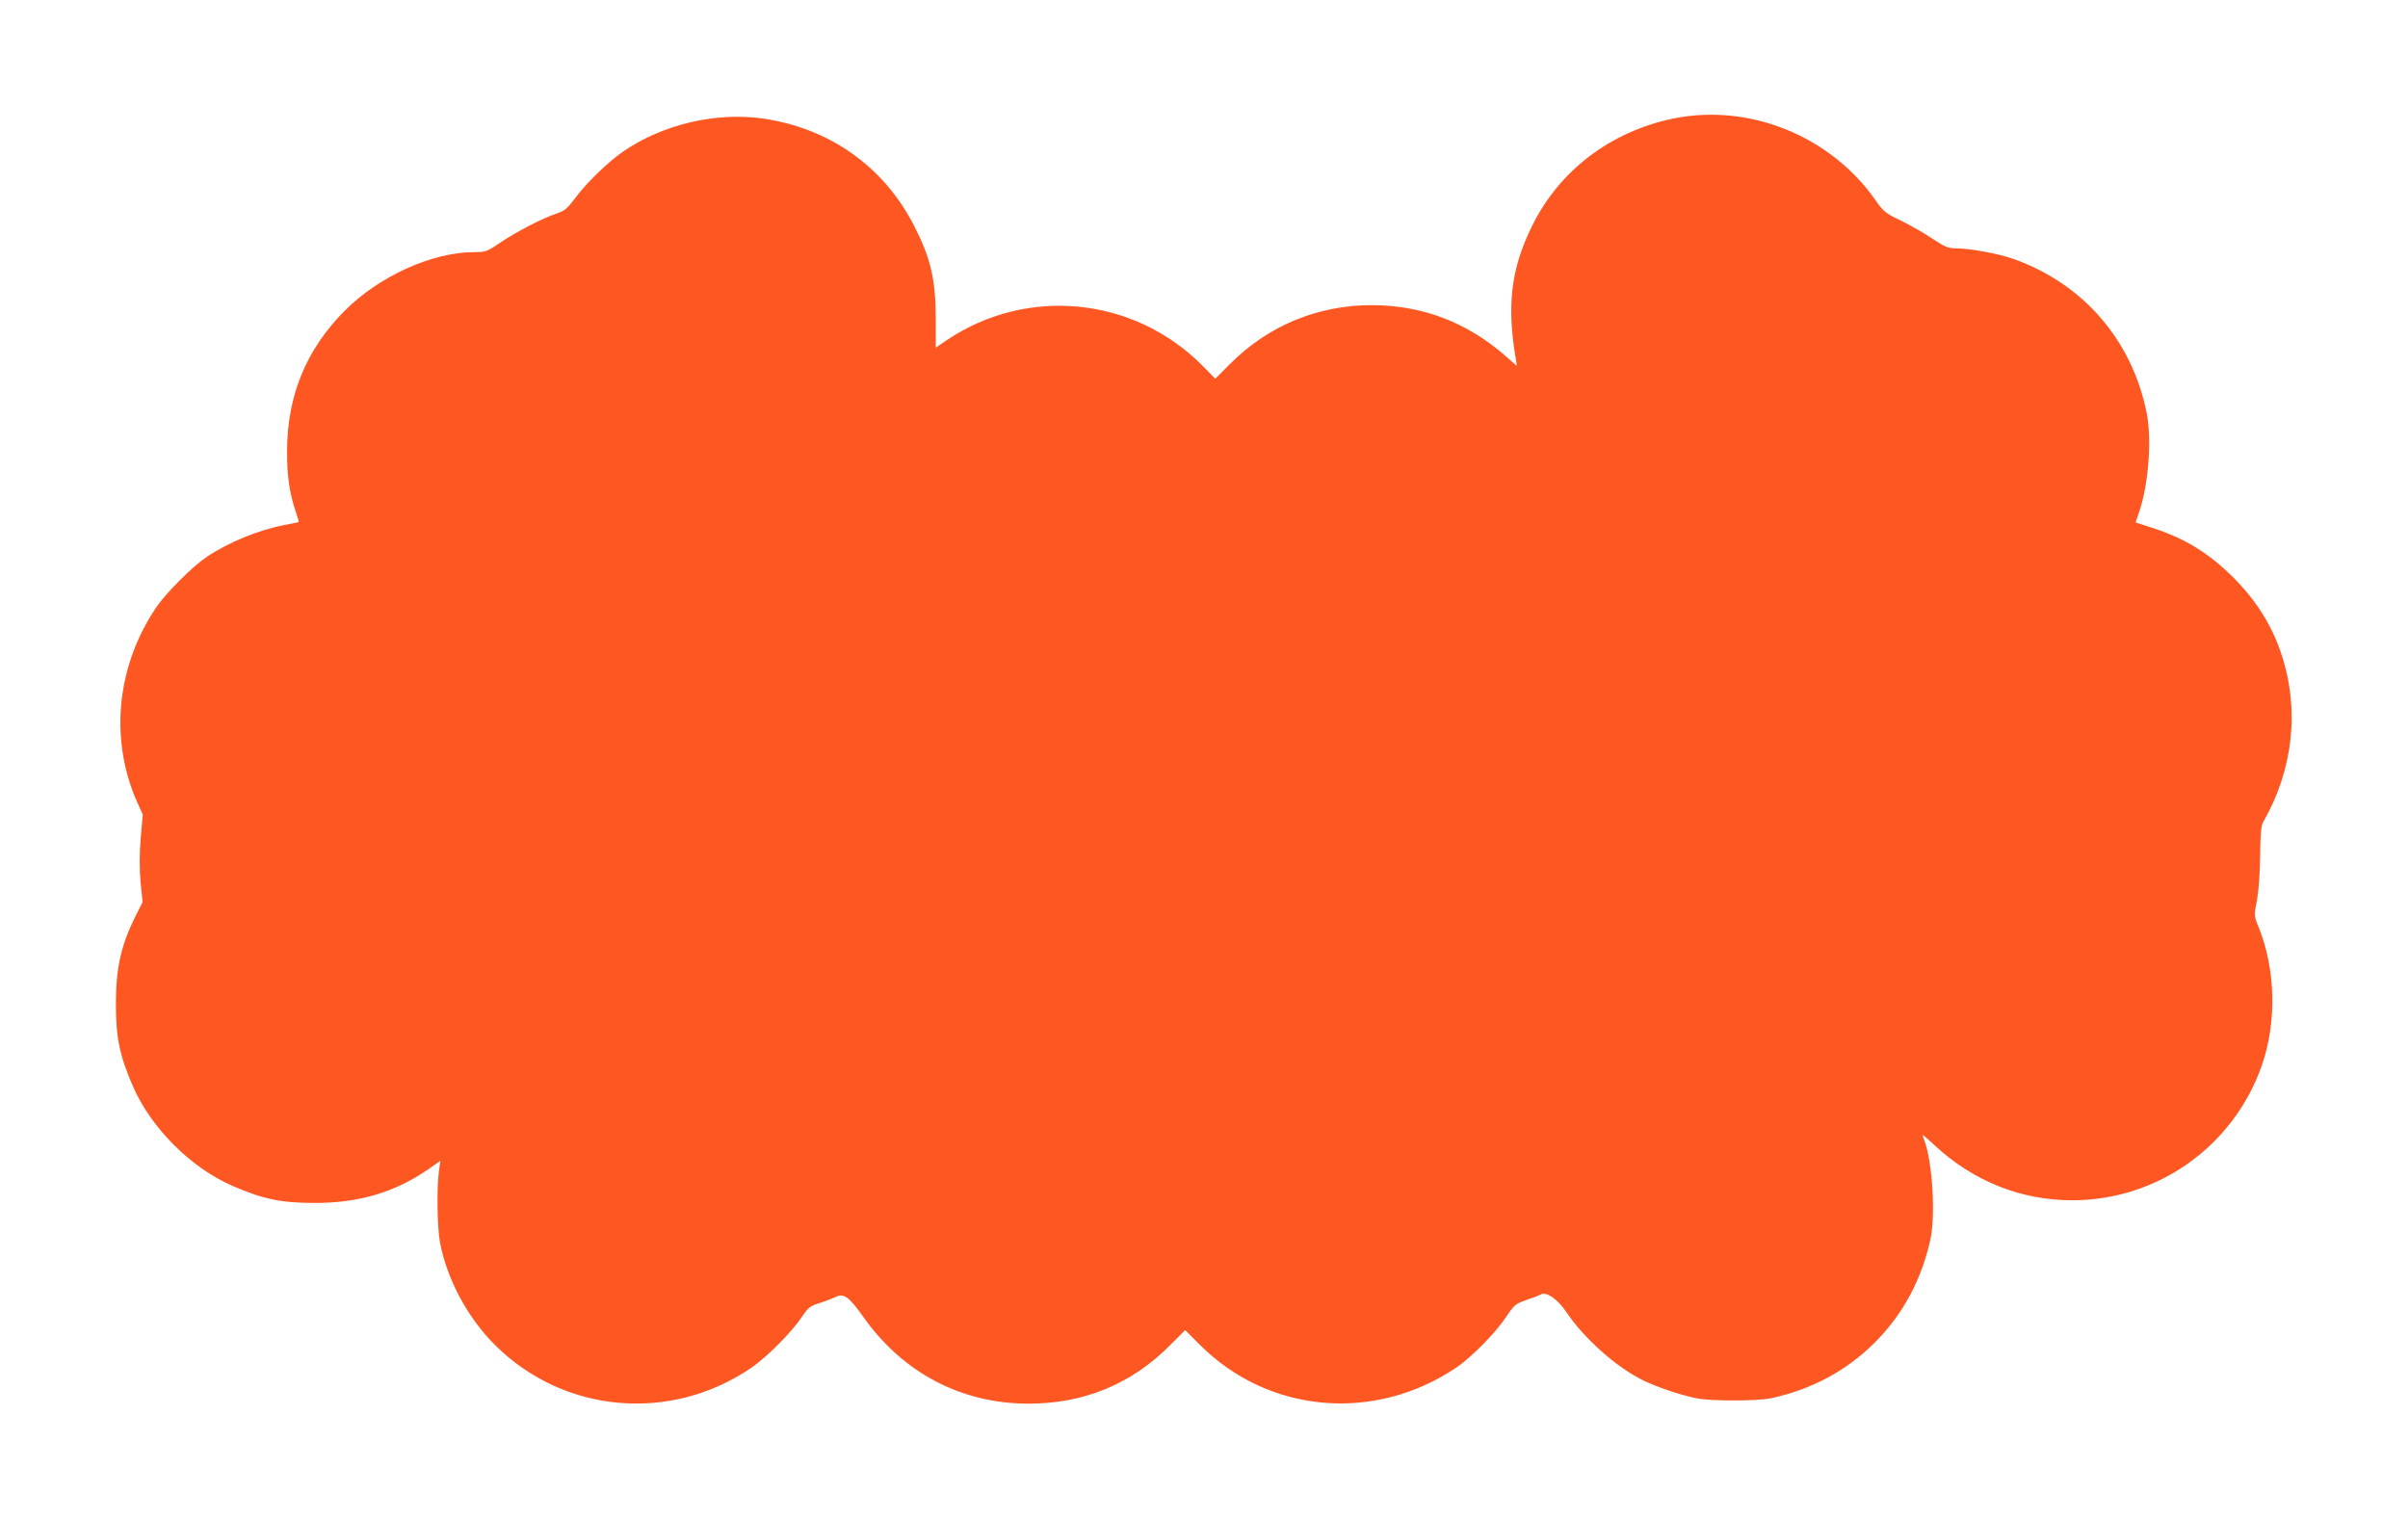
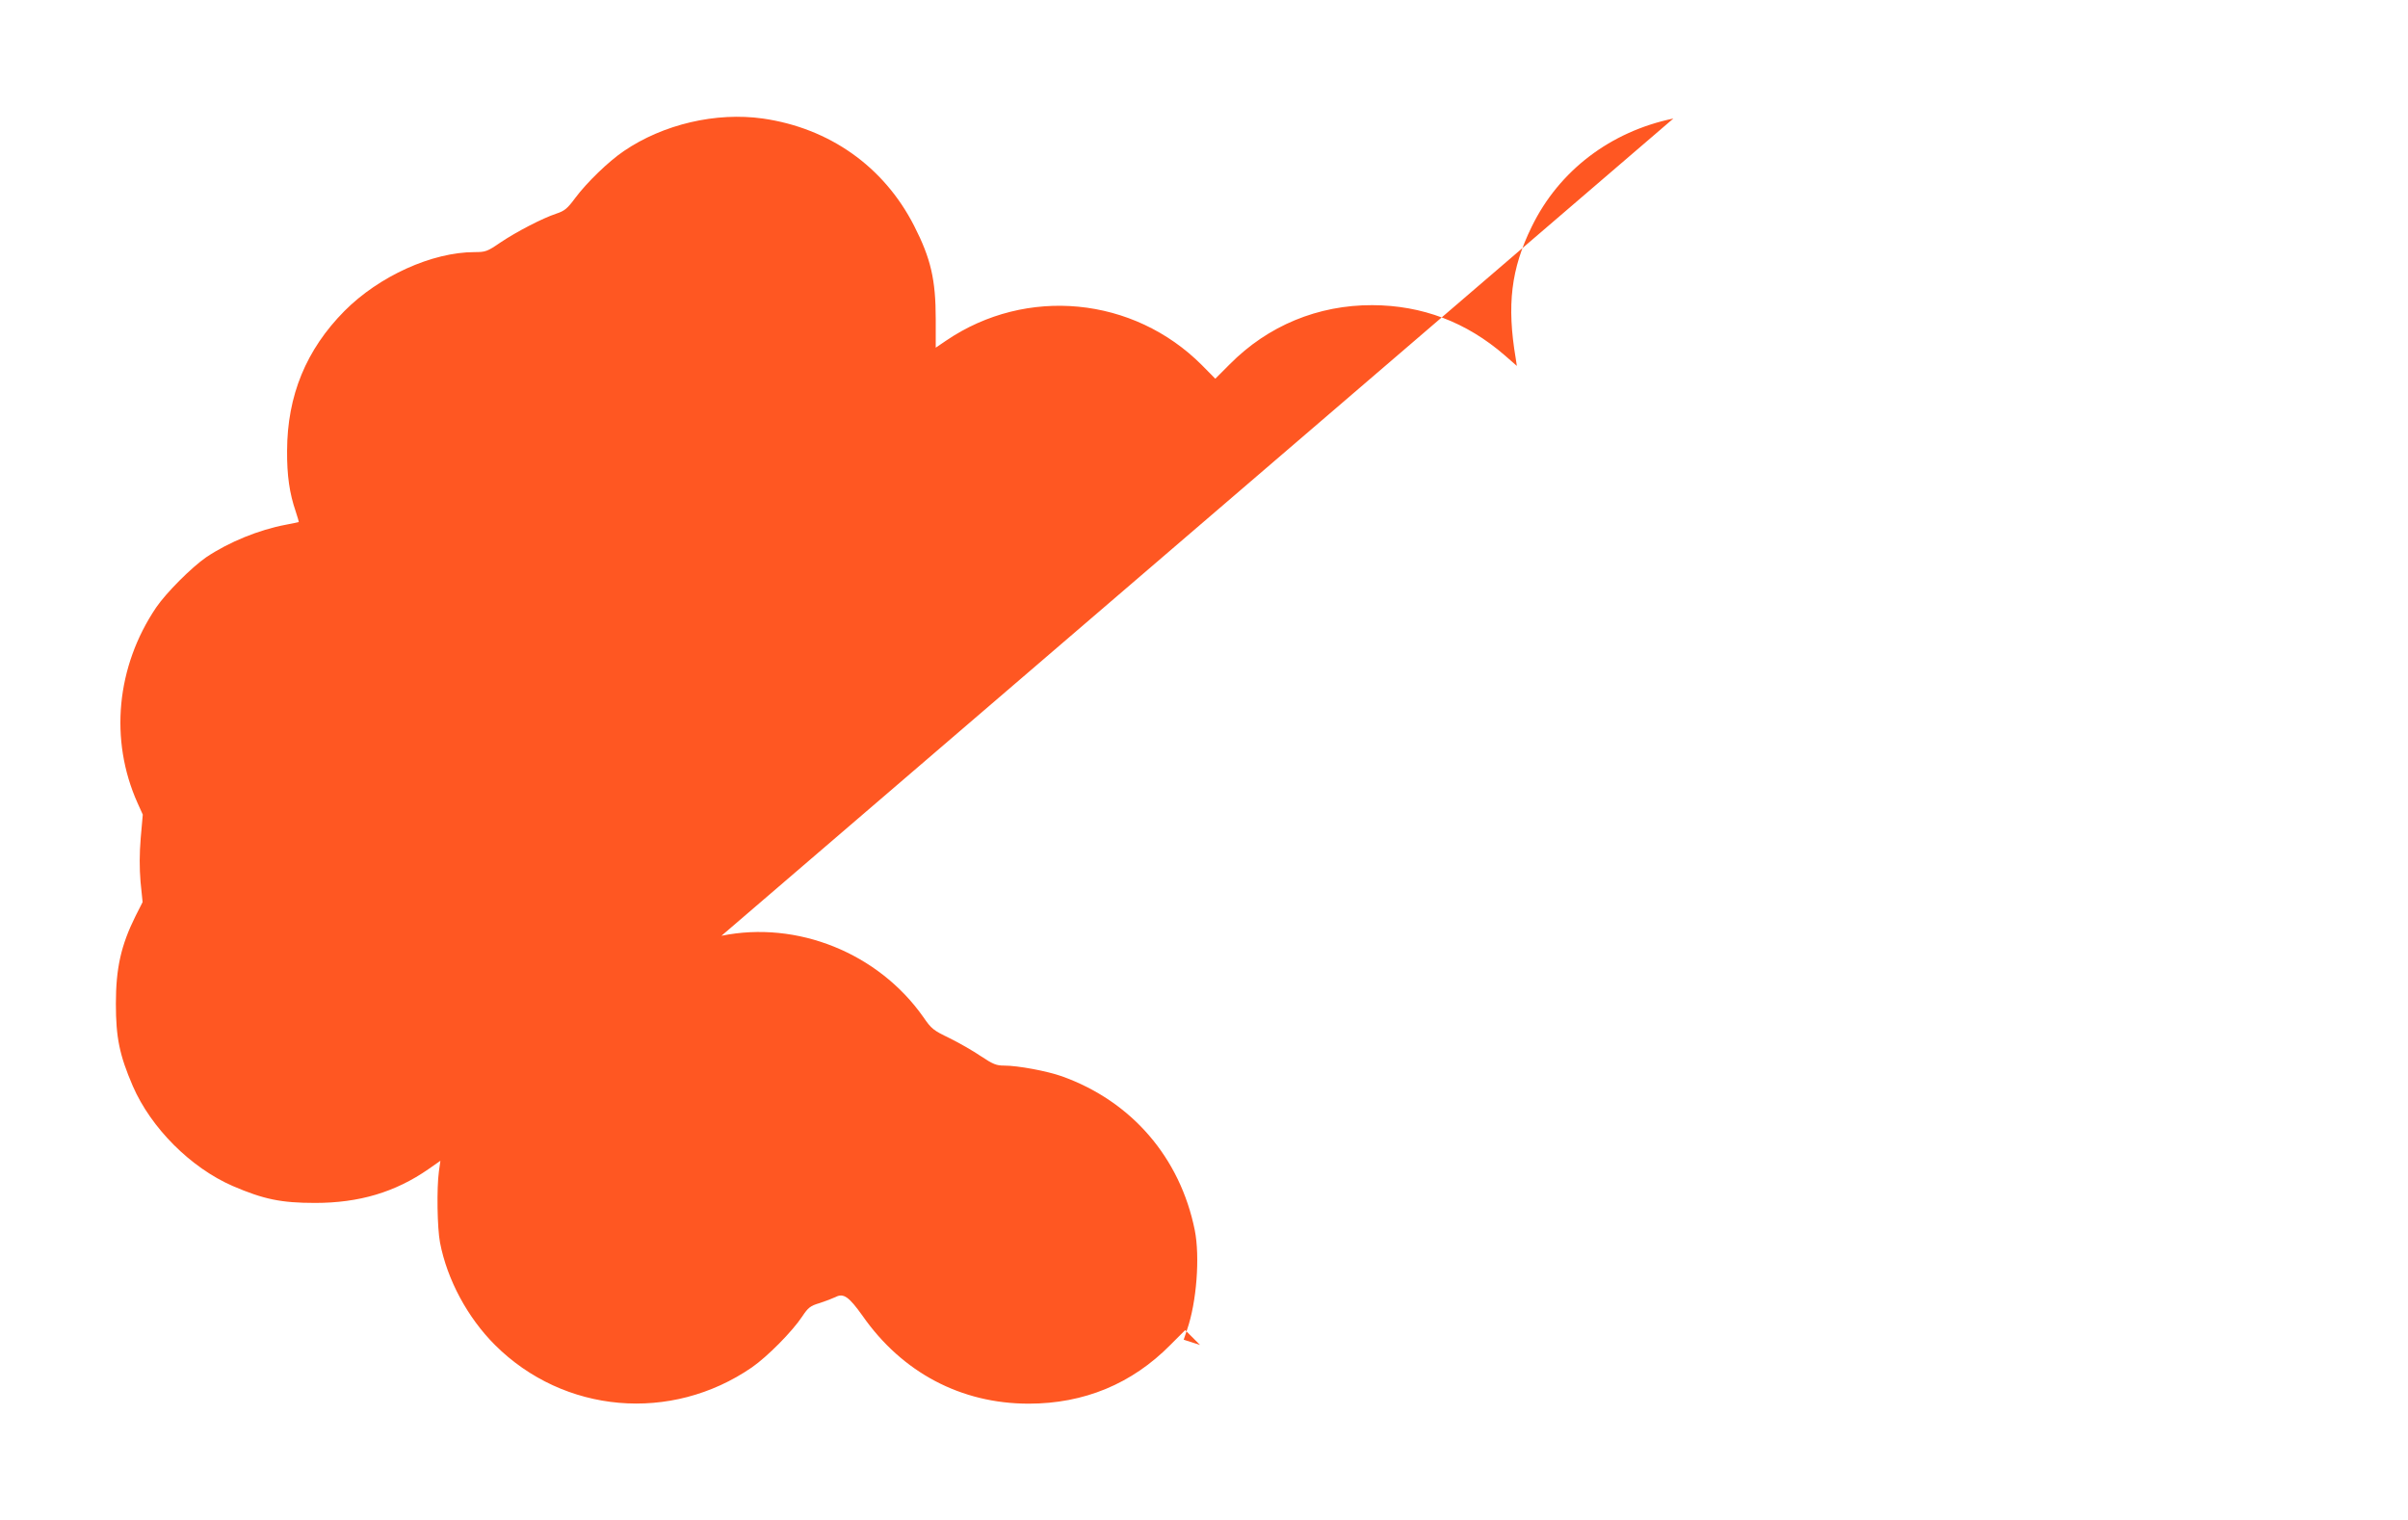
<svg xmlns="http://www.w3.org/2000/svg" version="1.0" width="1280pt" height="808pt" viewBox="0 0 1280 808" preserveAspectRatio="xMidYMid meet">
  <g transform="translate(0,808) scale(0.1,-0.1)" fill="#ff5722" stroke="none">
-     <path d="M8895 7450 c-334 -69 -608 -277 -753 -575 -110 -224 -133 -417 -85 -700 l6 -40 -64 56 c-204 177 -439 266 -704 267 -289 1 -555 -109 -758 -314 l-77 -77 -71 72 c-364 365 -933 420 -1359 131 l-56 -38 0 152 c0 209 -26 322 -115 496 -161 315 -450 519 -804 570 -249 35 -529 -30 -739 -173 -80 -54 -197 -167 -258 -249 -43 -58 -57 -69 -102 -84 -72 -24 -208 -94 -296 -153 -70 -48 -79 -51 -137 -51 -226 0 -508 -128 -692 -313 -204 -206 -304 -450 -305 -742 -1 -133 13 -228 46 -324 10 -30 17 -55 16 -56 -2 -1 -32 -7 -68 -14 -144 -27 -303 -92 -424 -173 -78 -54 -212 -188 -266 -267 -212 -314 -249 -704 -99 -1039 l28 -62 -11 -124 c-7 -86 -7 -158 -1 -233 l11 -108 -38 -75 c-77 -155 -104 -277 -104 -465 0 -180 19 -273 90 -438 97 -223 308 -434 531 -531 165 -71 258 -90 438 -90 234 0 426 57 603 180 l63 44 -8 -57 c-12 -88 -9 -300 6 -378 38 -197 146 -398 292 -544 366 -365 936 -415 1366 -119 82 57 214 190 267 270 32 48 43 57 94 72 31 10 69 25 84 32 42 22 71 1 143 -100 210 -301 523 -467 883 -467 294 0 549 105 754 313 l78 78 79 -79 c365 -365 930 -414 1365 -118 80 54 211 188 264 270 41 61 48 67 105 87 34 11 68 24 76 29 29 18 90 -23 137 -93 94 -140 261 -289 404 -361 72 -36 193 -77 285 -97 77 -16 323 -16 400 0 216 47 399 145 551 296 151 152 249 335 296 551 27 129 10 409 -32 520 -5 14 -10 29 -10 32 0 3 29 -22 64 -55 204 -190 459 -292 731 -292 454 0 858 287 1008 717 80 230 74 509 -17 735 -25 61 -25 62 -9 142 9 50 16 141 17 236 1 115 5 161 16 180 159 276 195 595 98 890 -50 154 -133 286 -257 411 -131 130 -258 208 -432 264 l-87 28 18 53 c51 147 69 387 41 529 -78 386 -335 685 -706 818 -79 28 -234 57 -307 57 -42 0 -59 7 -124 50 -41 28 -116 71 -167 96 -85 41 -96 49 -139 112 -240 341 -671 514 -1073 432z" />
+     <path d="M8895 7450 c-334 -69 -608 -277 -753 -575 -110 -224 -133 -417 -85 -700 l6 -40 -64 56 c-204 177 -439 266 -704 267 -289 1 -555 -109 -758 -314 l-77 -77 -71 72 c-364 365 -933 420 -1359 131 l-56 -38 0 152 c0 209 -26 322 -115 496 -161 315 -450 519 -804 570 -249 35 -529 -30 -739 -173 -80 -54 -197 -167 -258 -249 -43 -58 -57 -69 -102 -84 -72 -24 -208 -94 -296 -153 -70 -48 -79 -51 -137 -51 -226 0 -508 -128 -692 -313 -204 -206 -304 -450 -305 -742 -1 -133 13 -228 46 -324 10 -30 17 -55 16 -56 -2 -1 -32 -7 -68 -14 -144 -27 -303 -92 -424 -173 -78 -54 -212 -188 -266 -267 -212 -314 -249 -704 -99 -1039 l28 -62 -11 -124 c-7 -86 -7 -158 -1 -233 l11 -108 -38 -75 c-77 -155 -104 -277 -104 -465 0 -180 19 -273 90 -438 97 -223 308 -434 531 -531 165 -71 258 -90 438 -90 234 0 426 57 603 180 l63 44 -8 -57 c-12 -88 -9 -300 6 -378 38 -197 146 -398 292 -544 366 -365 936 -415 1366 -119 82 57 214 190 267 270 32 48 43 57 94 72 31 10 69 25 84 32 42 22 71 1 143 -100 210 -301 523 -467 883 -467 294 0 549 105 754 313 l78 78 79 -79 l-87 28 18 53 c51 147 69 387 41 529 -78 386 -335 685 -706 818 -79 28 -234 57 -307 57 -42 0 -59 7 -124 50 -41 28 -116 71 -167 96 -85 41 -96 49 -139 112 -240 341 -671 514 -1073 432z" />
  </g>
</svg>